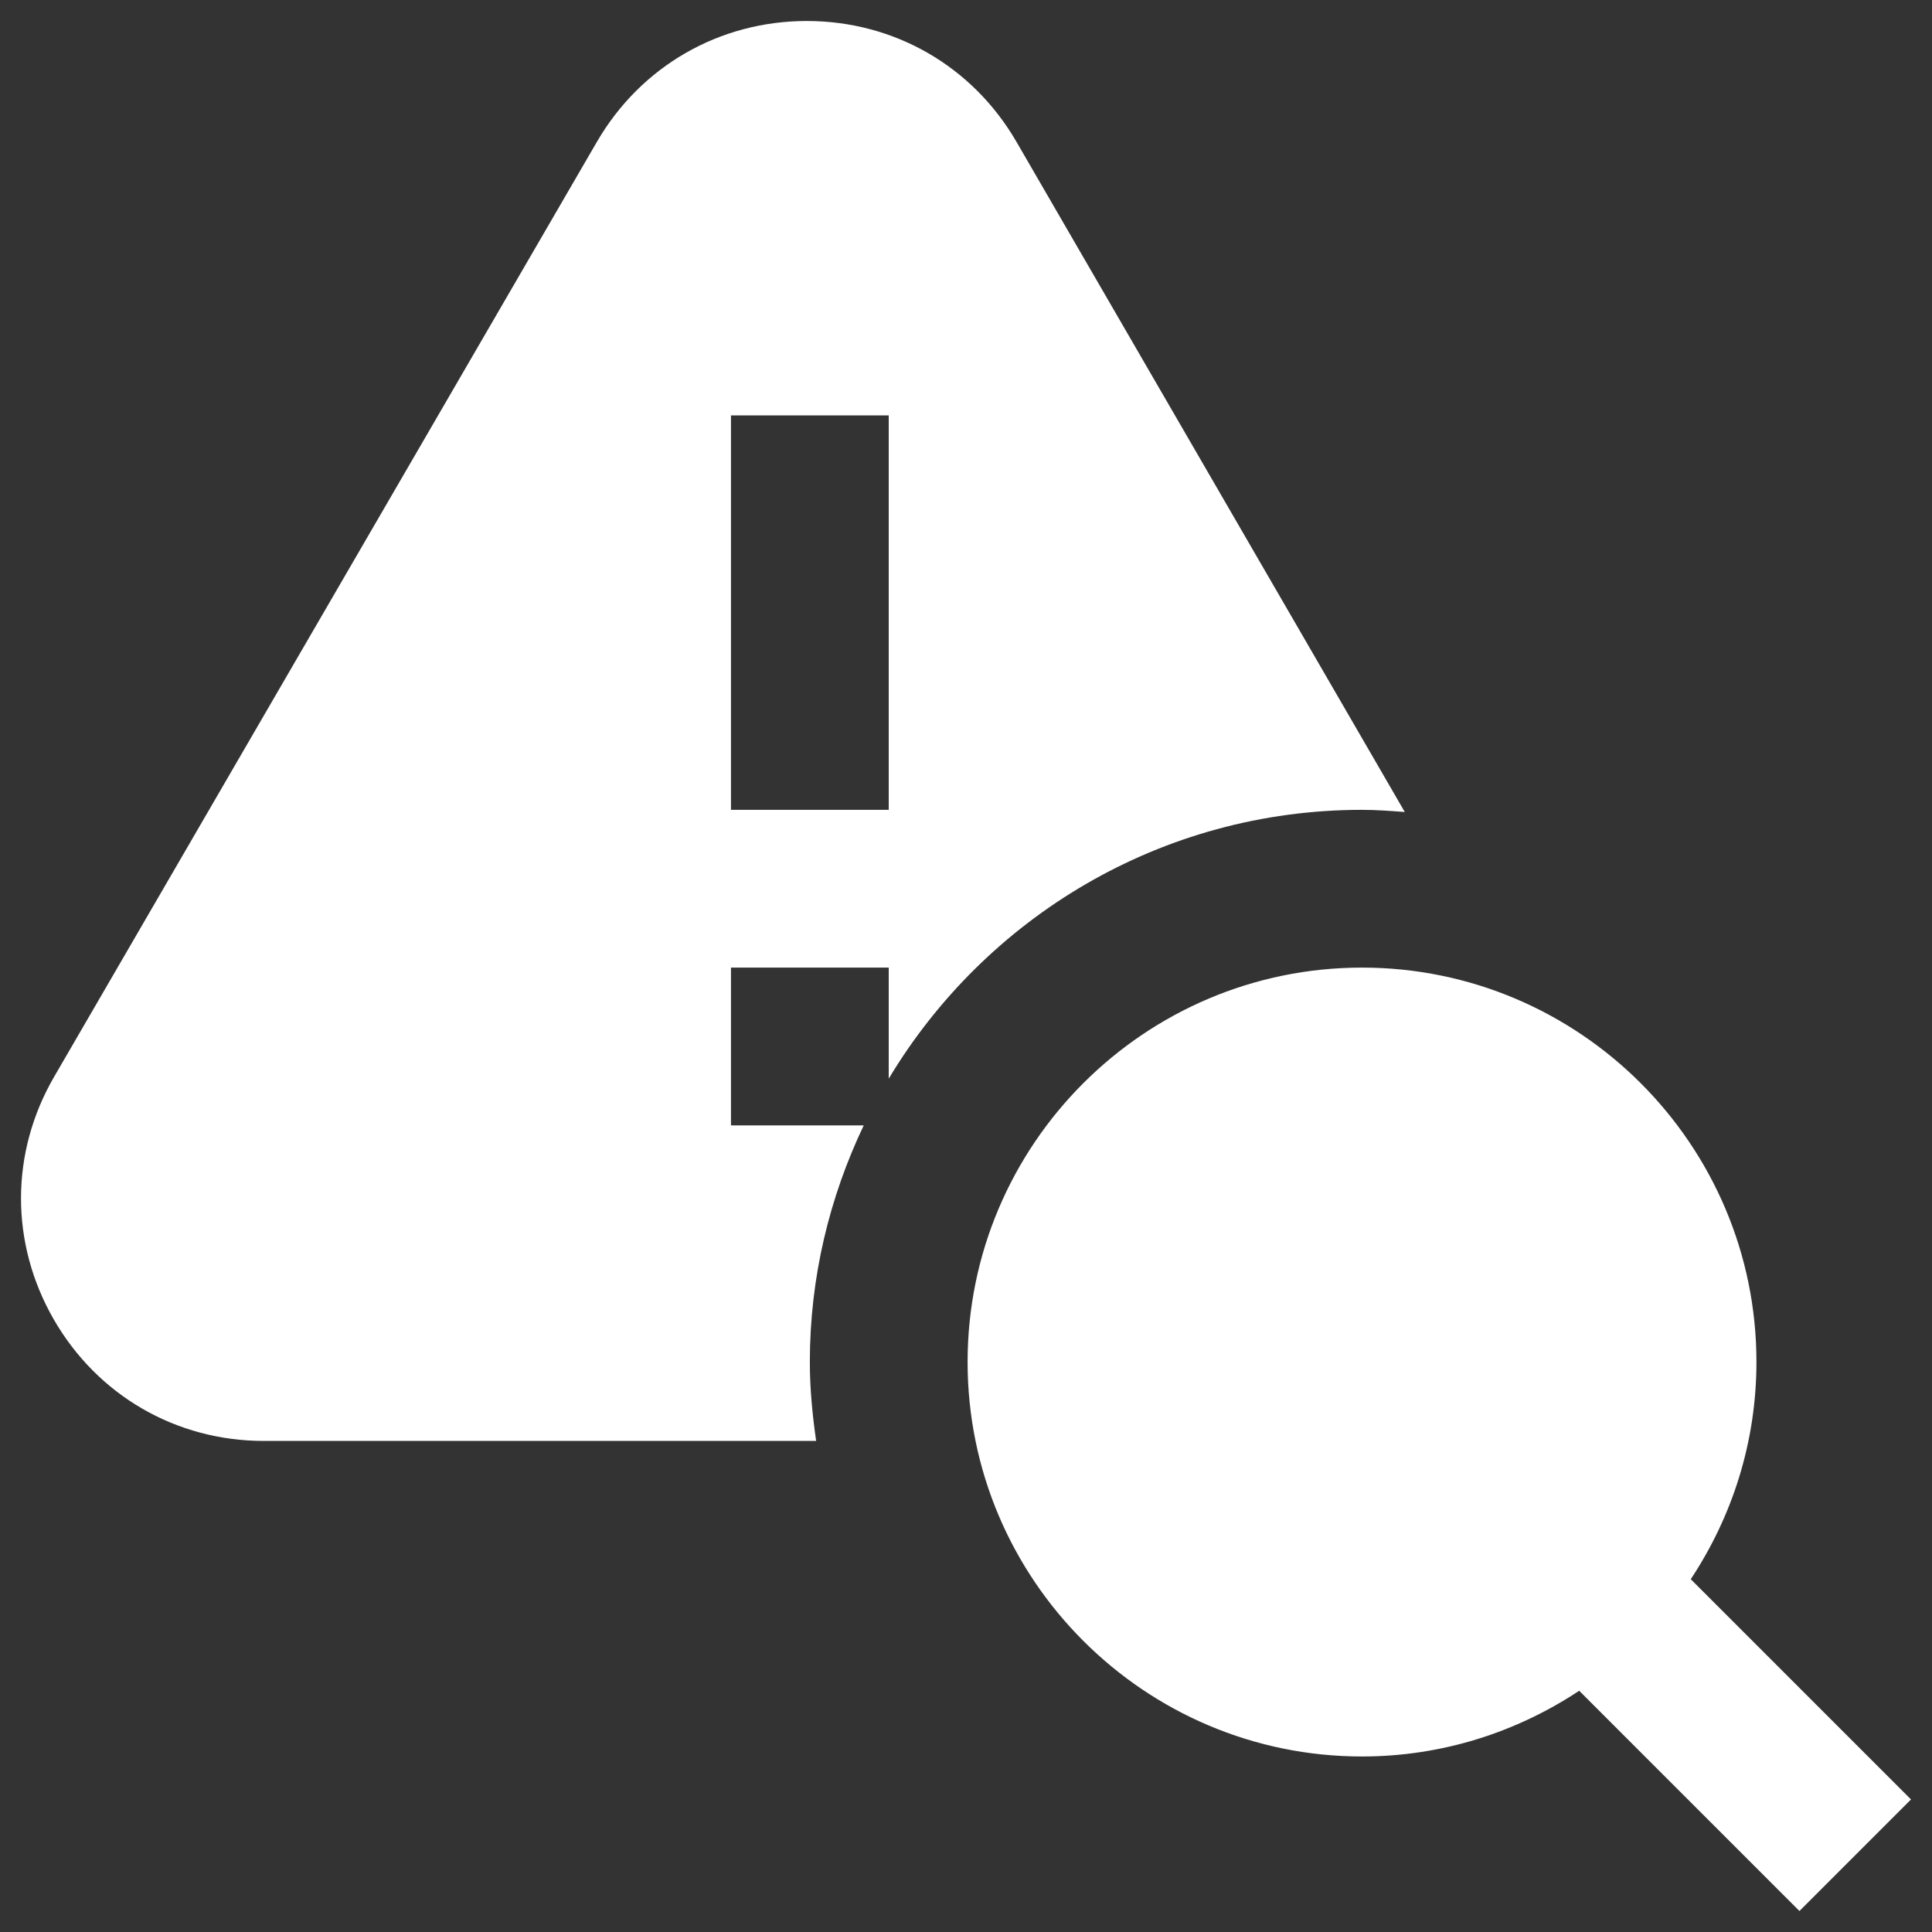
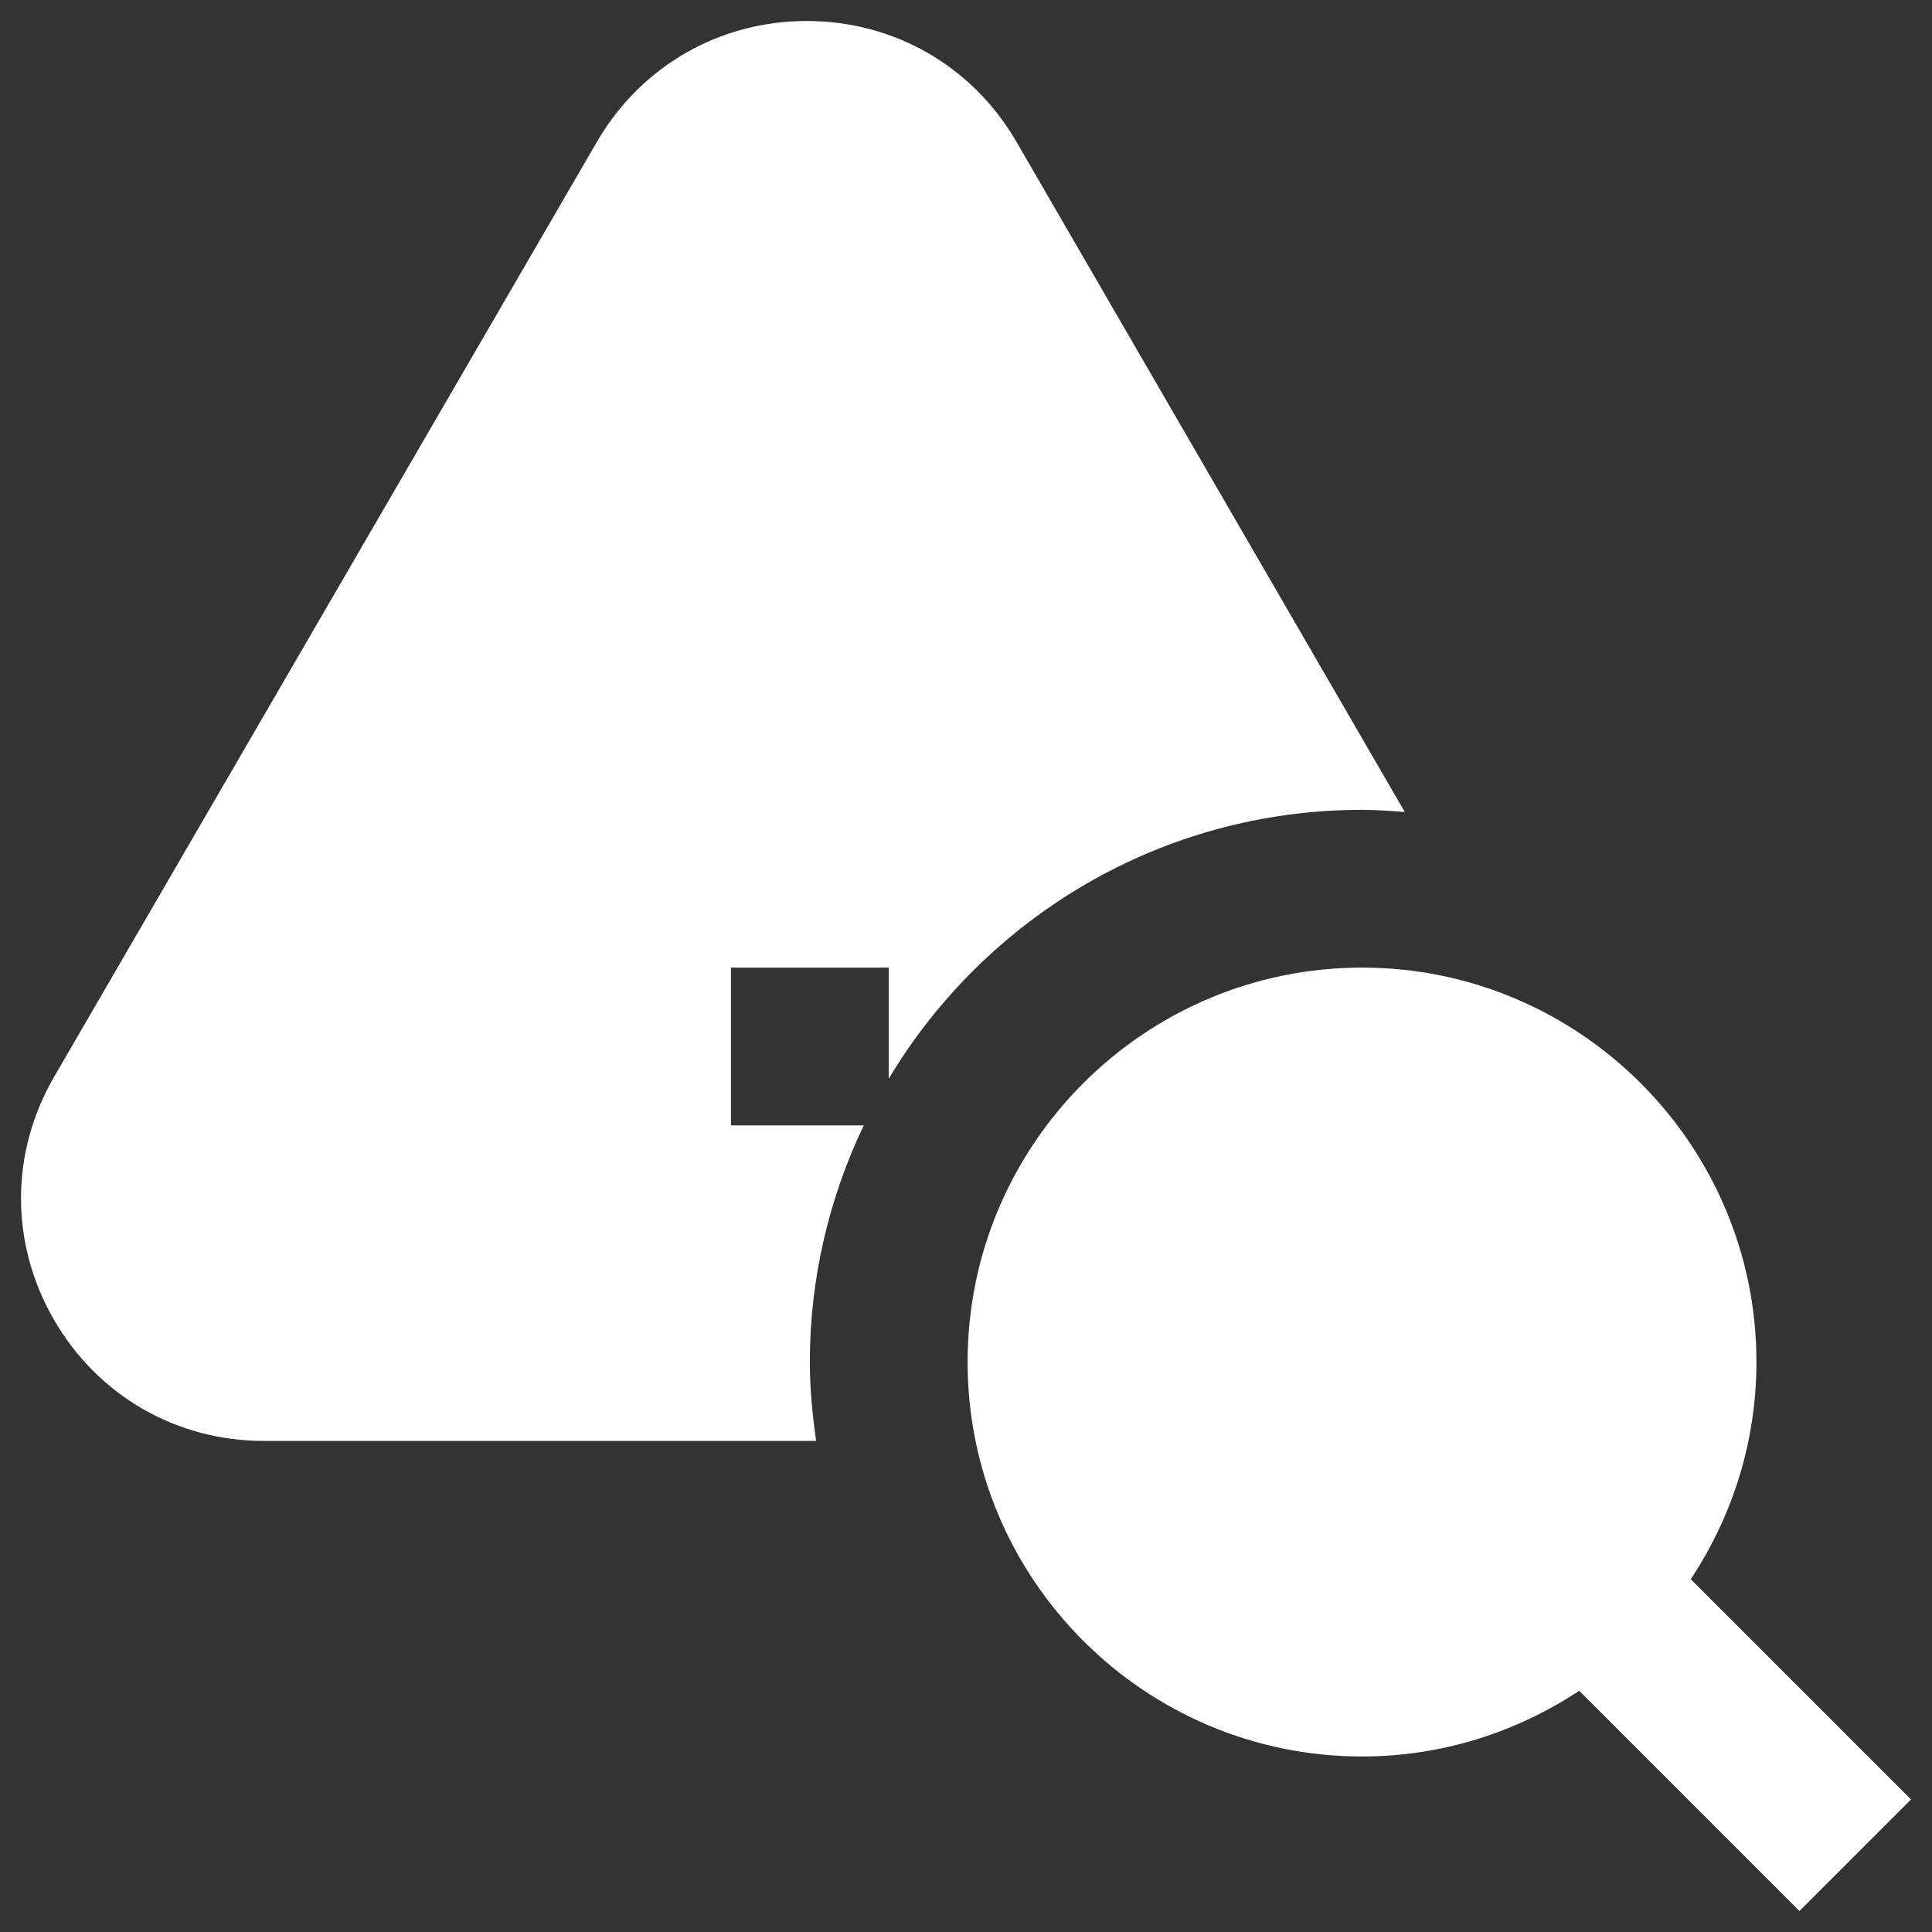
<svg xmlns="http://www.w3.org/2000/svg" width="46" height="46" viewBox="0 0 46 46" fill="none">
  <rect x="0" y="0" width="46" height="46" fill="#333333" stroke="none" />
-   <path id="Vector" d="M45.5 42.844L40.256 37.6C41.24 36.115 41.82 34.34 41.82 32.429C41.82 27.251 37.607 23.038 32.429 23.038C27.251 23.038 23.038 27.251 23.038 32.429C23.038 37.608 27.251 41.821 32.429 41.821C34.339 41.821 36.114 41.24 37.6 40.256L42.844 45.5L45.5 42.844ZM19.282 32.429C19.282 30.41 19.751 28.504 20.565 26.795H17.404V23.038H21.16V25.683C23.457 21.853 27.638 19.282 32.429 19.282C32.773 19.282 33.109 19.308 33.447 19.333L24.201 3.376C23.157 1.576 21.291 0.5 19.21 0.5C17.129 0.5 15.261 1.574 14.214 3.374L1.292 25.632C0.24 27.439 0.237 29.601 1.279 31.413C2.323 33.226 4.194 34.308 6.283 34.308H19.432C19.344 33.694 19.282 33.068 19.282 32.429ZM17.404 9.891H21.16V19.282H17.404V9.891Z" fill="white" />
+   <path id="Vector" d="M45.5 42.844L40.256 37.6C41.24 36.115 41.82 34.34 41.82 32.429C41.82 27.251 37.607 23.038 32.429 23.038C27.251 23.038 23.038 27.251 23.038 32.429C23.038 37.608 27.251 41.821 32.429 41.821C34.339 41.821 36.114 41.24 37.6 40.256L42.844 45.5L45.5 42.844ZM19.282 32.429C19.282 30.41 19.751 28.504 20.565 26.795H17.404V23.038H21.16V25.683C23.457 21.853 27.638 19.282 32.429 19.282C32.773 19.282 33.109 19.308 33.447 19.333L24.201 3.376C23.157 1.576 21.291 0.5 19.21 0.5C17.129 0.5 15.261 1.574 14.214 3.374L1.292 25.632C0.24 27.439 0.237 29.601 1.279 31.413C2.323 33.226 4.194 34.308 6.283 34.308H19.432C19.344 33.694 19.282 33.068 19.282 32.429ZM17.404 9.891V19.282H17.404V9.891Z" fill="white" />
</svg>